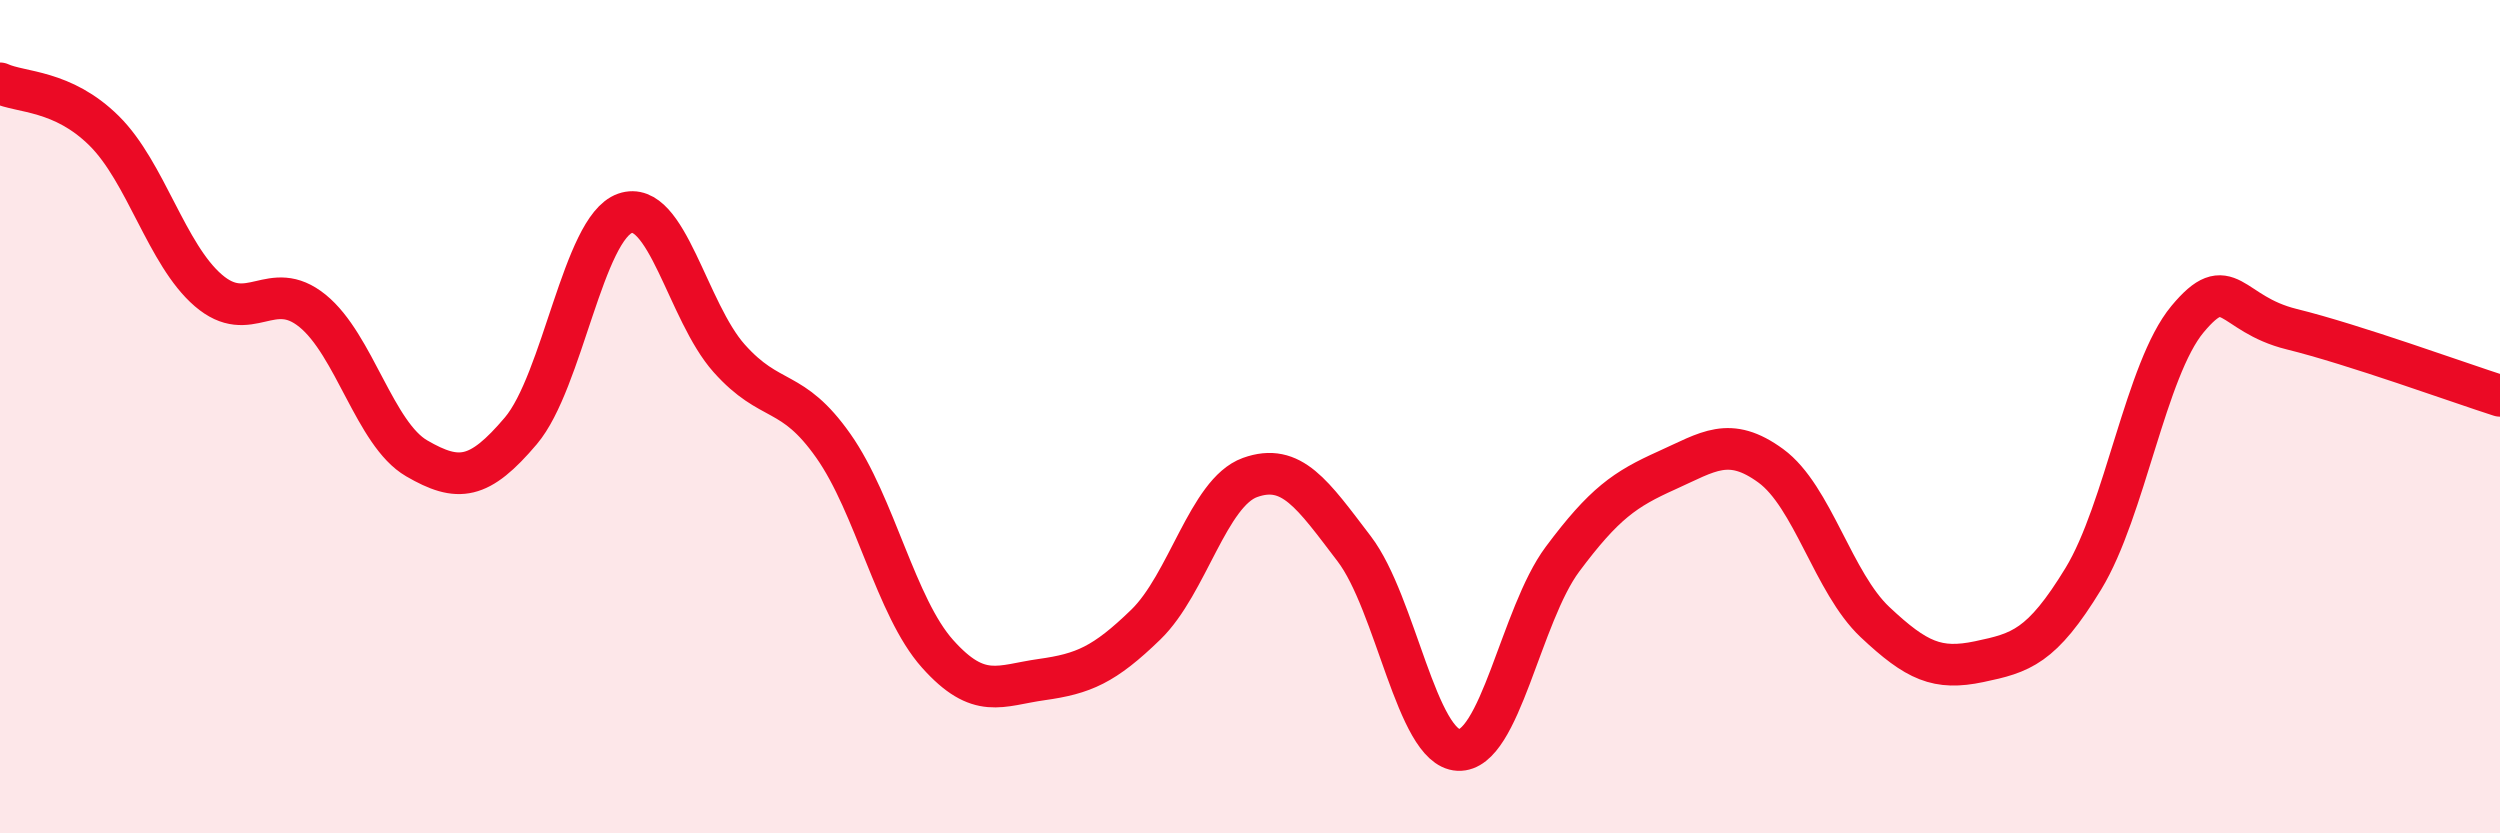
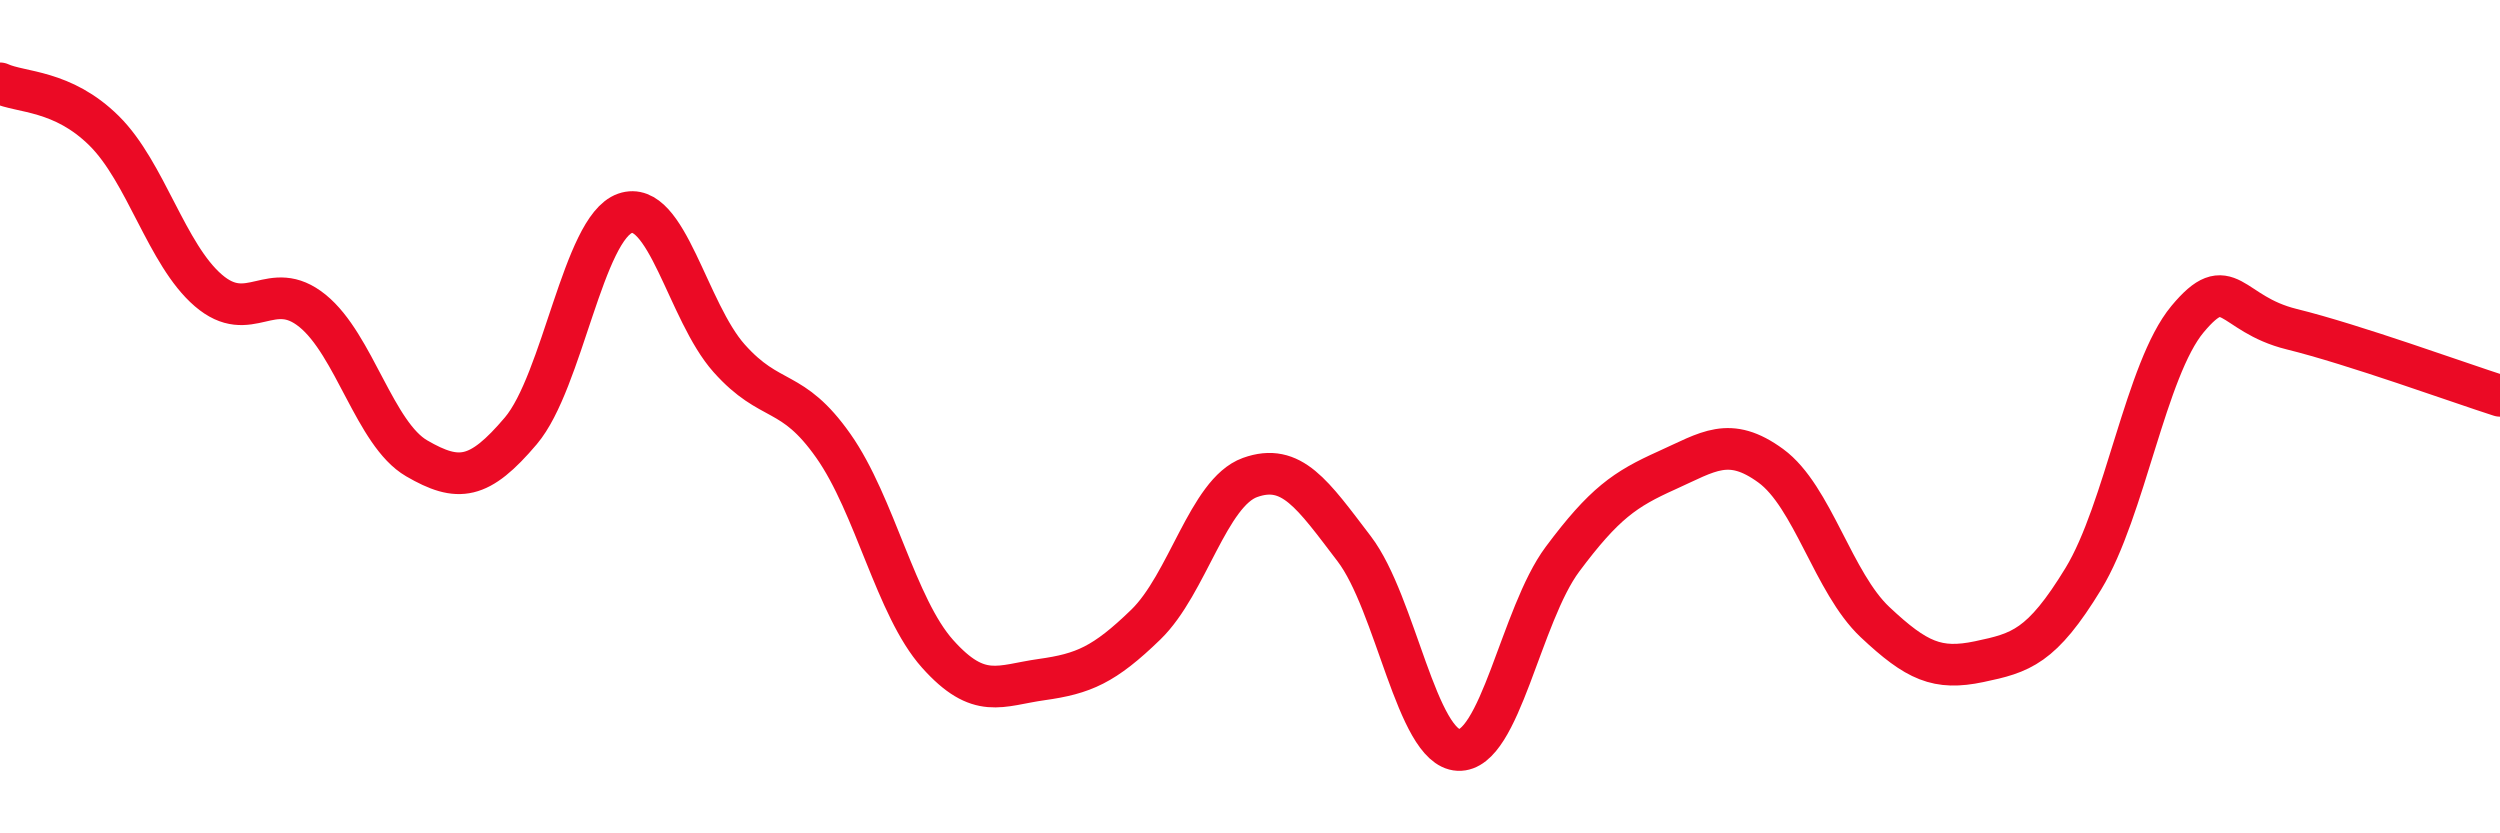
<svg xmlns="http://www.w3.org/2000/svg" width="60" height="20" viewBox="0 0 60 20">
-   <path d="M 0,2 C 0.5,2.23 1.5,2.15 2.5,3.14 C 3.5,4.13 4,6.11 5,6.97 C 6,7.83 6.5,6.65 7.5,7.46 C 8.5,8.27 9,10.42 10,11 C 11,11.58 11.5,11.52 12.5,10.34 C 13.5,9.16 14,5.47 15,5.12 C 16,4.77 16.5,7.48 17.5,8.6 C 18.5,9.72 19,9.28 20,10.7 C 21,12.12 21.5,14.57 22.5,15.69 C 23.5,16.81 24,16.45 25,16.31 C 26,16.17 26.5,15.96 27.5,14.99 C 28.5,14.02 29,11.82 30,11.46 C 31,11.1 31.5,11.86 32.5,13.17 C 33.5,14.48 34,17.95 35,18 C 36,18.05 36.5,14.76 37.5,13.42 C 38.5,12.08 39,11.74 40,11.29 C 41,10.84 41.5,10.45 42.5,11.18 C 43.5,11.91 44,13.99 45,14.93 C 46,15.87 46.5,16.09 47.5,15.88 C 48.5,15.67 49,15.53 50,13.89 C 51,12.25 51.5,8.86 52.5,7.66 C 53.5,6.46 53.5,7.53 55,7.9 C 56.5,8.27 59,9.18 60,9.5L60 20L0 20Z" fill="#EB0A25" opacity="0.1" stroke-linecap="round" stroke-linejoin="round" />
  <path d="M 0,2 C 0.5,2.23 1.5,2.15 2.5,3.14 C 3.5,4.13 4,6.11 5,6.97 C 6,7.83 6.5,6.65 7.5,7.46 C 8.5,8.27 9,10.42 10,11 C 11,11.58 11.5,11.52 12.5,10.34 C 13.5,9.16 14,5.47 15,5.12 C 16,4.77 16.5,7.48 17.5,8.6 C 18.5,9.72 19,9.28 20,10.7 C 21,12.12 21.5,14.57 22.5,15.69 C 23.5,16.81 24,16.45 25,16.31 C 26,16.17 26.5,15.96 27.5,14.99 C 28.5,14.02 29,11.82 30,11.46 C 31,11.1 31.5,11.86 32.5,13.17 C 33.5,14.48 34,17.95 35,18 C 36,18.05 36.5,14.76 37.5,13.42 C 38.5,12.08 39,11.74 40,11.29 C 41,10.84 41.5,10.45 42.5,11.18 C 43.5,11.91 44,13.99 45,14.93 C 46,15.87 46.5,16.09 47.5,15.88 C 48.5,15.67 49,15.53 50,13.89 C 51,12.25 51.5,8.86 52.5,7.66 C 53.5,6.46 53.5,7.53 55,7.9 C 56.5,8.27 59,9.18 60,9.5" stroke="#EB0A25" stroke-width="1" fill="none" stroke-linecap="round" stroke-linejoin="round" />
</svg>